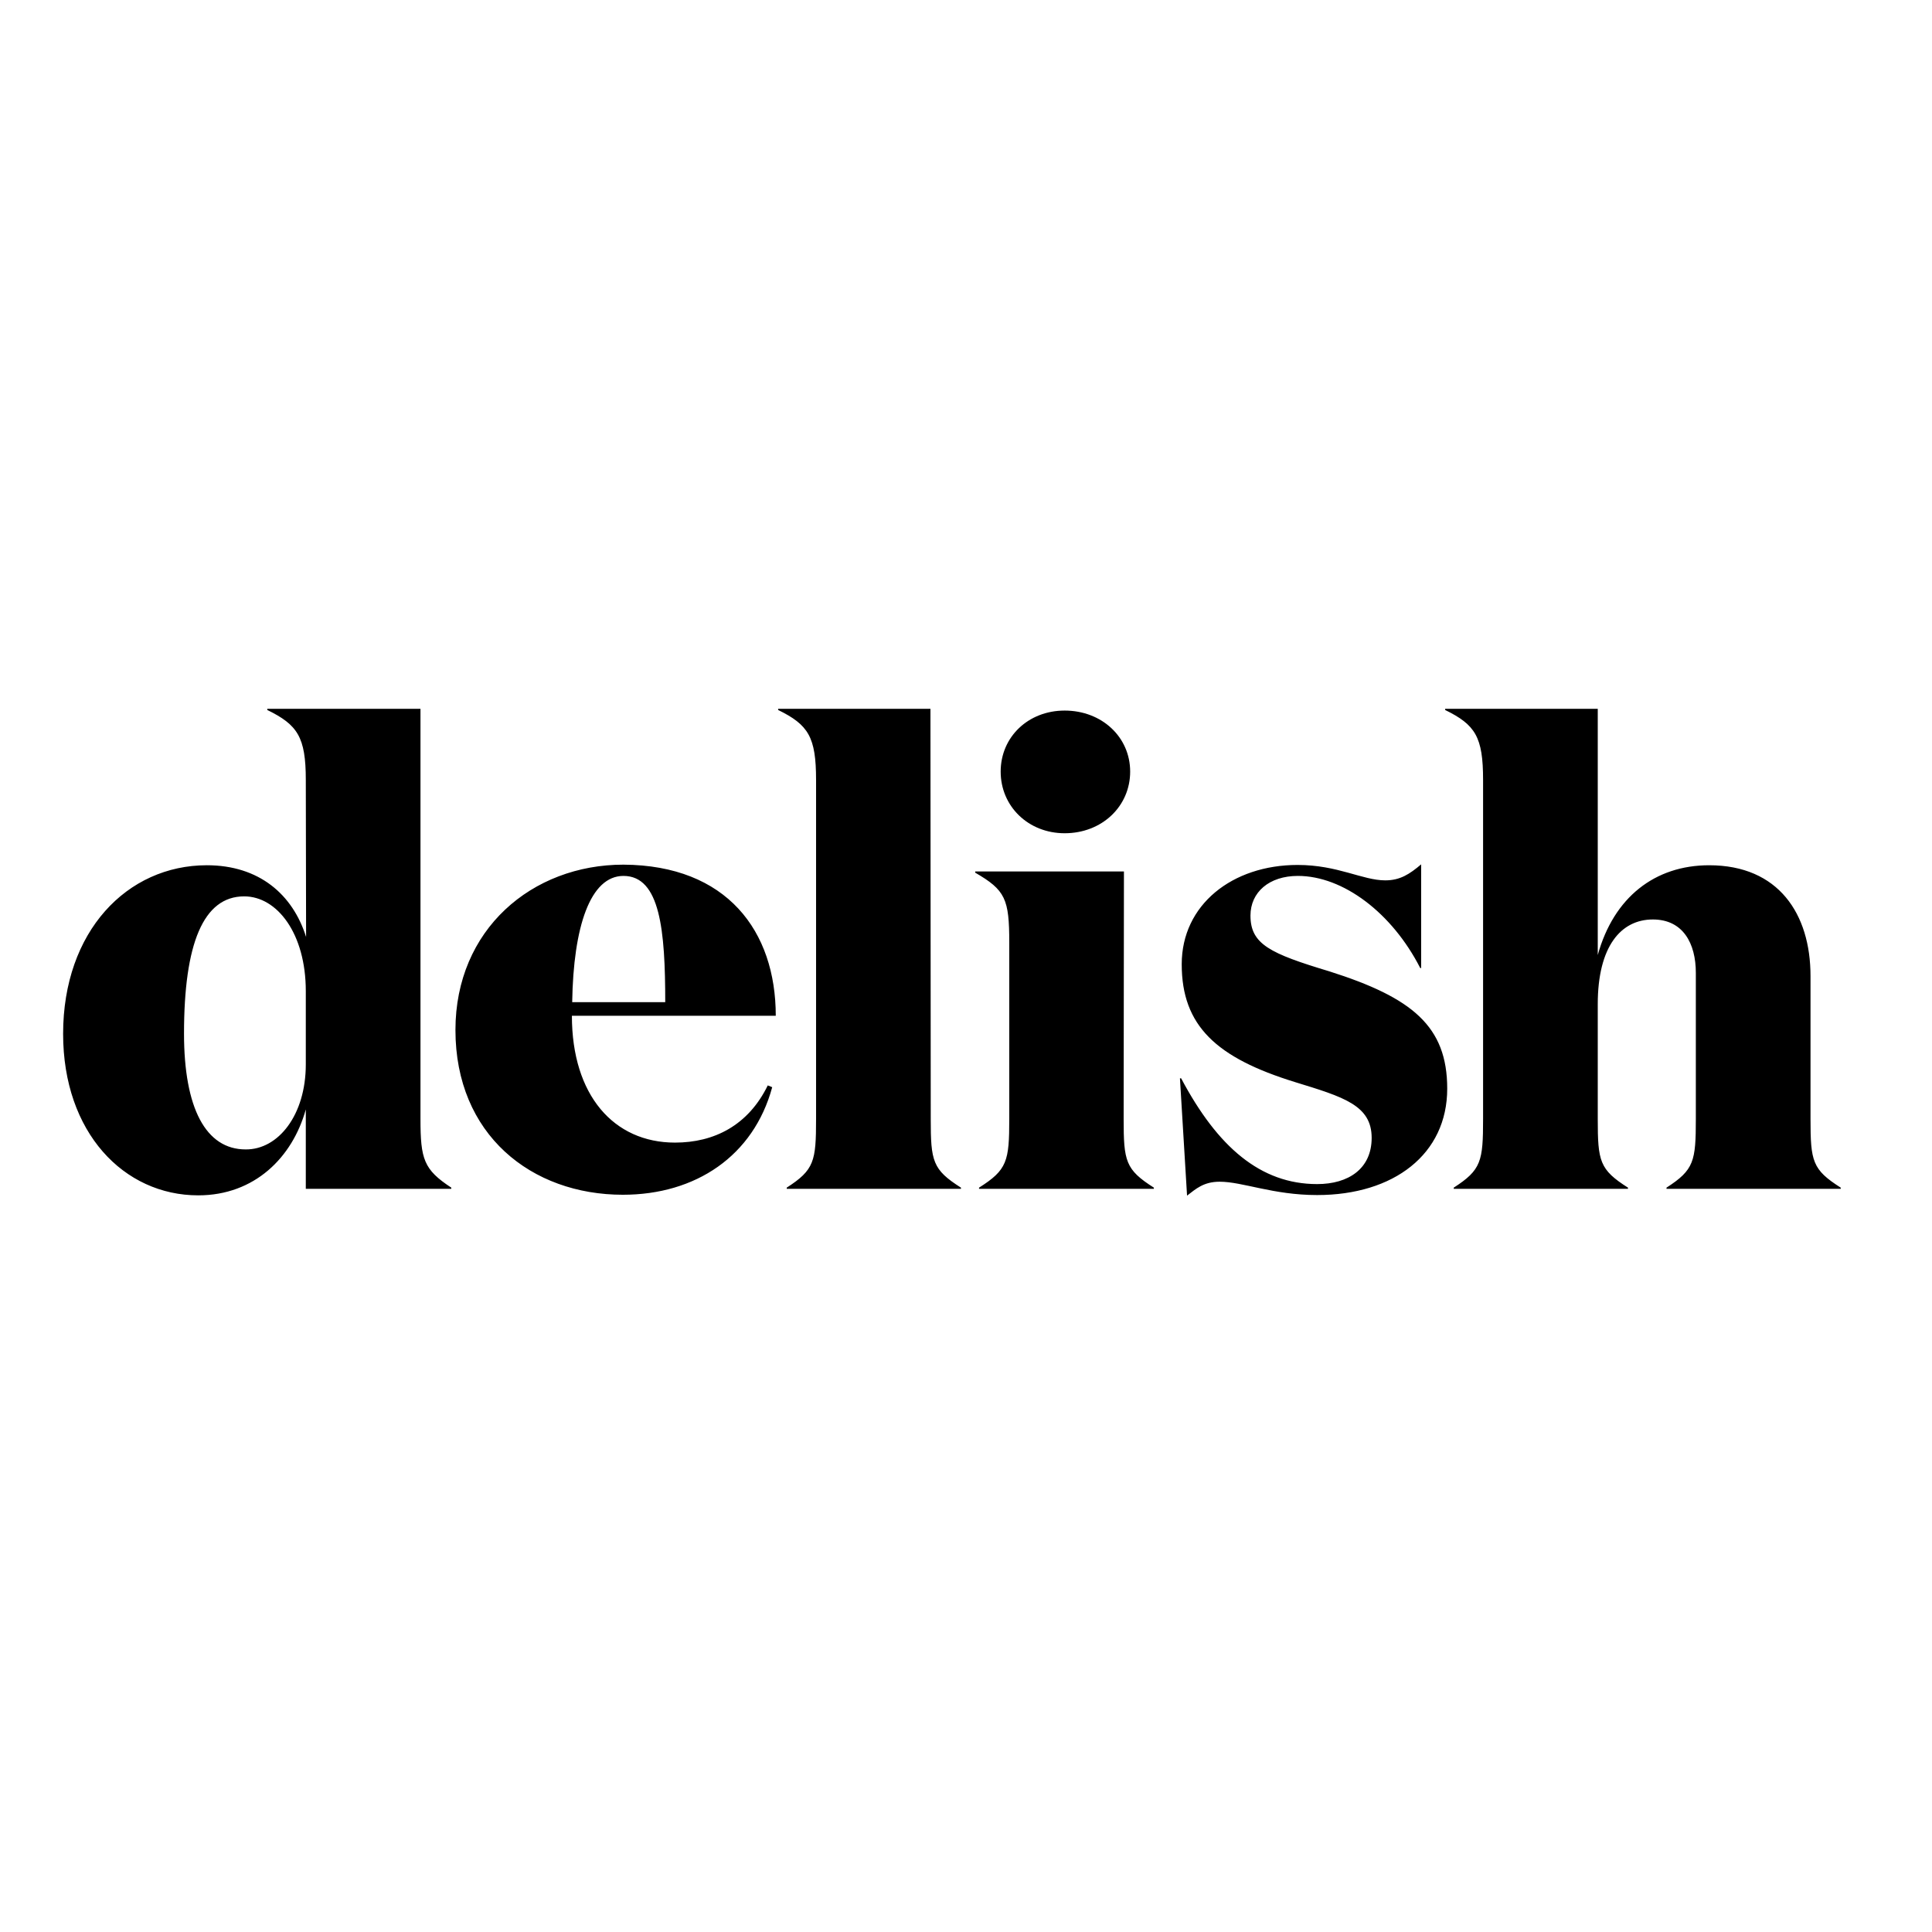
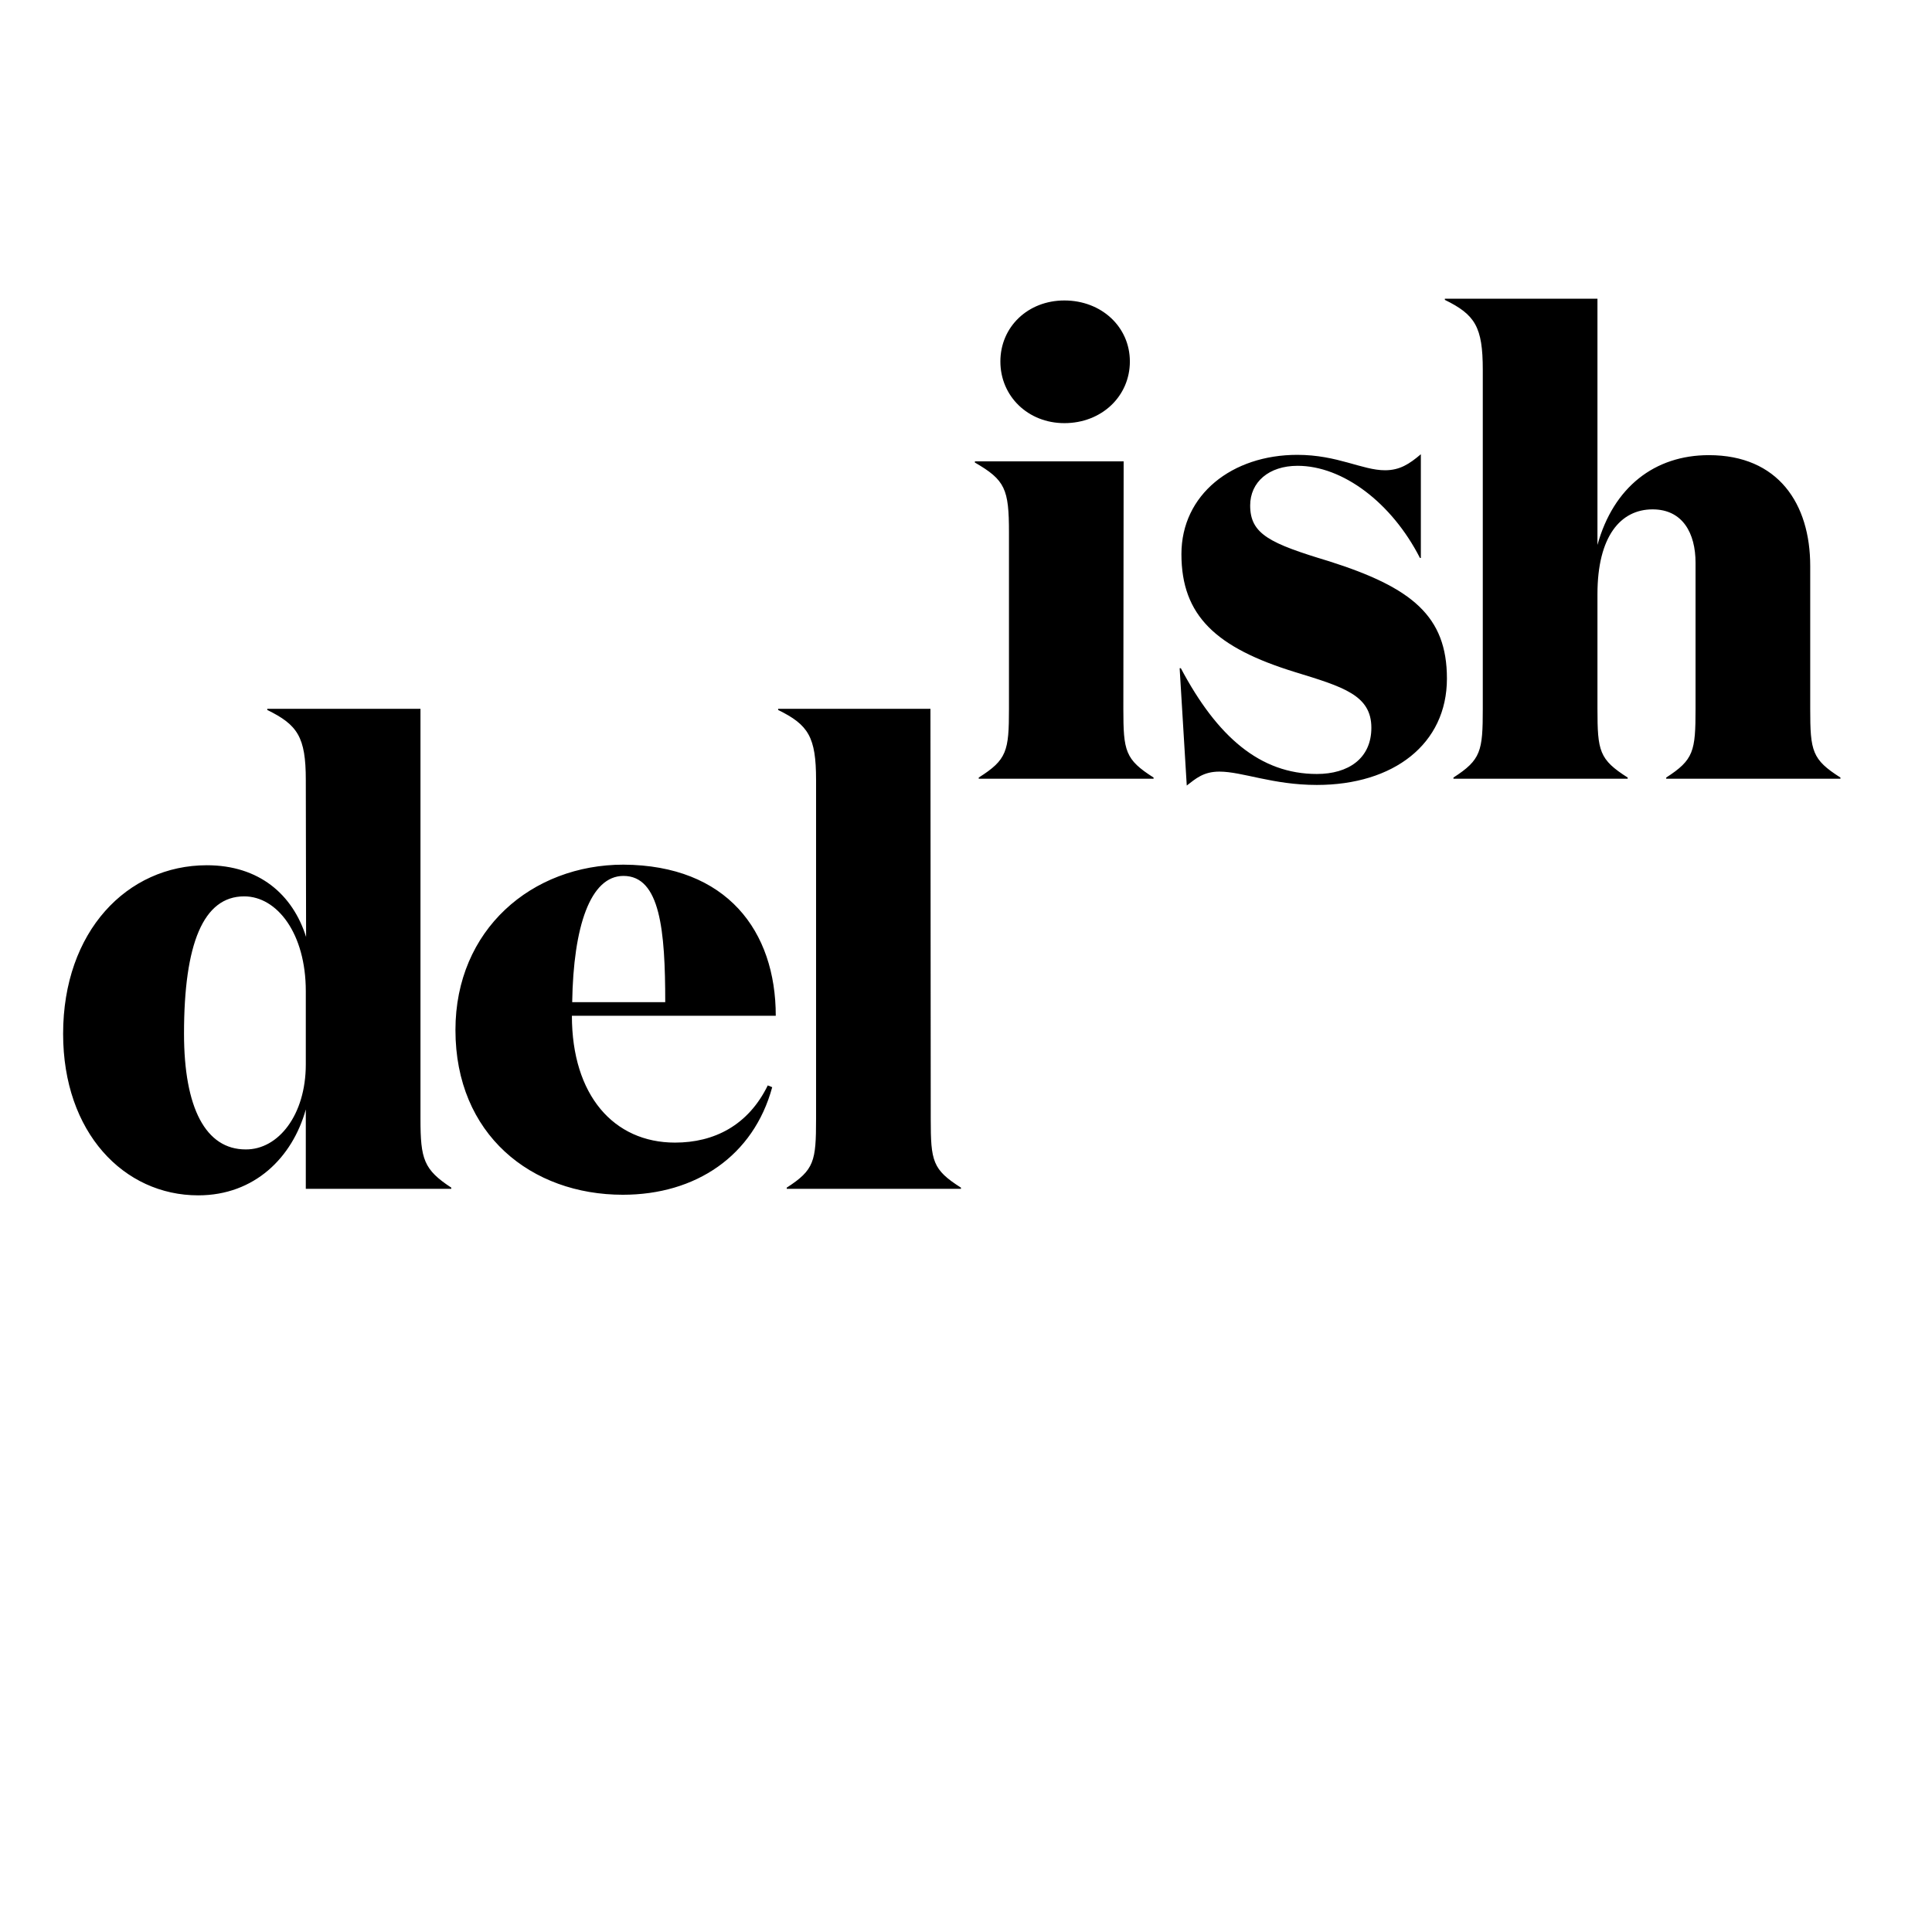
<svg xmlns="http://www.w3.org/2000/svg" enable-background="new -153 -46 652 652" viewBox="-153 -46 652 652">
-   <path d="m-49.8 217.2c0-14.5-2.8-18.6-13-23.6v-.4h51.7v138.4c0 13.6 1.1 17.1 10.4 23.2v.4h-49.1v-26.8c-4.5 16.2-17.3 29-36.3 29-25.1 0-45.6-21.2-45.6-54.5 0-34.6 21.6-56.9 48.5-56.9 17.7 0 29 9.9 33.5 24.2zm0 96v-24.7c0-19.5-9.7-32-20.8-32-13.8 0-20.3 16-20.3 46.3 0 25.1 7.3 39.1 20.8 39.1 11 .1 20.3-11.6 20.3-28.7zm158.6-16.4h-68.8c0 26.8 14.1 42.8 34.8 42.8 13.2 0 24.7-5.8 31.3-19.3l1.5.6c-6.3 23.2-25.8 36.3-50.4 36.3-30.9 0-56.5-20.3-56.5-55.6 0-33.9 25.8-55.8 56.7-55.8 34.9.2 51.4 22.4 51.4 51zm-37.3-4.6c0-24.2-1.7-42.6-14.1-42.6-11.2 0-16.9 17.1-17.3 42.6zm89.6 39.4c0 14.3.6 17.1 10.2 23.2v.4h-58.8v-.4c9.3-6 9.9-8.9 9.9-23.2v-114.4c0-14.5-2.6-18.6-12.8-23.6v-.4h51.4zm65.1 0c0 14.3.6 17.1 10.2 23.2v.4h-59v-.4c9.5-6 10.2-8.9 10.2-23.2v-59.5c0-14.7-1.3-17.7-11.5-23.6v-.4h50.2zm-19.9-137.8c12.5 0 22.1 8.9 22.1 20.6s-9.5 20.8-22.1 20.8c-12.3 0-21.6-9.1-21.6-20.8s9.3-20.6 21.6-20.6zm62.7 69.2c0 9.7 6.7 12.8 26.6 18.8 28.1 8.9 39.8 18.6 39.8 39.6 0 22.1-18 35.9-43.9 35.9-14.9 0-25.1-4.5-32.9-4.5-5.4 0-8 2.4-11 4.7l-2.4-39.6h.4c12.3 23.2 26.8 35.7 45.9 35.7 10.6 0 18.4-5.2 18.4-15.6 0-11-9.5-13.8-25.8-18.8-26.6-8.2-38.3-19-38.3-39.8 0-20.1 17.1-33.5 39.1-33.5 13.6 0 21.9 5.2 29.6 5.2 5 0 8.2-2.1 12.1-5.4v35h-.3c-9.5-18.6-26-31.1-41.3-31.1-9.7 0-16 5.5-16 13.4zm117.2-69.8v83.1c5.4-19.5 19.3-30.3 37.6-30.3 23.4 0 34.2 16.4 34.2 37.4v48.2c0 14.3.6 17.1 10.2 23.2v.4h-58.8v-.4c9.3-6 9.9-8.9 9.9-23.2v-49.3c0-9.9-4.3-18-14.5-18-10.8 0-18.6 9.1-18.6 28.6v38.7c0 14.3.6 17.1 10.2 23.2v.4h-58.8v-.4c9.3-6 9.9-8.9 9.9-23.2v-114.4c0-14.5-2.6-18.6-12.8-23.6v-.4z" />
+   <path d="m-49.8 217.2c0-14.5-2.8-18.6-13-23.6v-.4h51.7v138.4c0 13.6 1.1 17.1 10.4 23.2v.4h-49.1v-26.8c-4.5 16.2-17.3 29-36.3 29-25.1 0-45.6-21.2-45.6-54.5 0-34.6 21.6-56.9 48.5-56.9 17.7 0 29 9.9 33.5 24.2zm0 96v-24.7c0-19.5-9.7-32-20.8-32-13.8 0-20.3 16-20.3 46.3 0 25.1 7.3 39.1 20.8 39.1 11 .1 20.3-11.6 20.3-28.7zm158.6-16.4h-68.8c0 26.8 14.1 42.8 34.8 42.8 13.2 0 24.7-5.8 31.3-19.3l1.5.6c-6.3 23.2-25.8 36.3-50.4 36.3-30.9 0-56.5-20.3-56.5-55.6 0-33.9 25.8-55.8 56.7-55.8 34.9.2 51.4 22.4 51.4 51zm-37.3-4.6c0-24.2-1.7-42.6-14.1-42.6-11.2 0-16.9 17.1-17.3 42.6zm89.6 39.4c0 14.3.6 17.1 10.2 23.2v.4h-58.8v-.4c9.3-6 9.9-8.9 9.9-23.2v-114.4c0-14.5-2.6-18.6-12.8-23.6v-.4h51.4m65.1 0c0 14.3.6 17.1 10.2 23.2v.4h-59v-.4c9.5-6 10.2-8.9 10.2-23.2v-59.5c0-14.7-1.3-17.7-11.5-23.6v-.4h50.2zm-19.9-137.8c12.5 0 22.1 8.9 22.1 20.6s-9.5 20.8-22.1 20.8c-12.3 0-21.6-9.1-21.6-20.8s9.3-20.6 21.6-20.6zm62.7 69.2c0 9.7 6.7 12.8 26.6 18.8 28.1 8.9 39.8 18.6 39.8 39.6 0 22.1-18 35.9-43.9 35.9-14.9 0-25.1-4.5-32.9-4.5-5.4 0-8 2.4-11 4.7l-2.4-39.6h.4c12.3 23.2 26.8 35.7 45.9 35.7 10.6 0 18.4-5.2 18.4-15.6 0-11-9.5-13.8-25.8-18.8-26.6-8.2-38.3-19-38.3-39.8 0-20.1 17.1-33.5 39.1-33.5 13.6 0 21.9 5.2 29.6 5.2 5 0 8.2-2.1 12.1-5.4v35h-.3c-9.5-18.6-26-31.1-41.3-31.1-9.7 0-16 5.5-16 13.4zm117.2-69.8v83.1c5.4-19.5 19.3-30.3 37.6-30.3 23.4 0 34.2 16.4 34.2 37.4v48.2c0 14.3.6 17.1 10.2 23.2v.4h-58.8v-.4c9.3-6 9.9-8.9 9.9-23.2v-49.3c0-9.9-4.3-18-14.5-18-10.8 0-18.6 9.1-18.6 28.6v38.7c0 14.3.6 17.1 10.2 23.2v.4h-58.8v-.4c9.3-6 9.9-8.9 9.9-23.2v-114.4c0-14.5-2.6-18.6-12.8-23.6v-.4z" />
</svg>